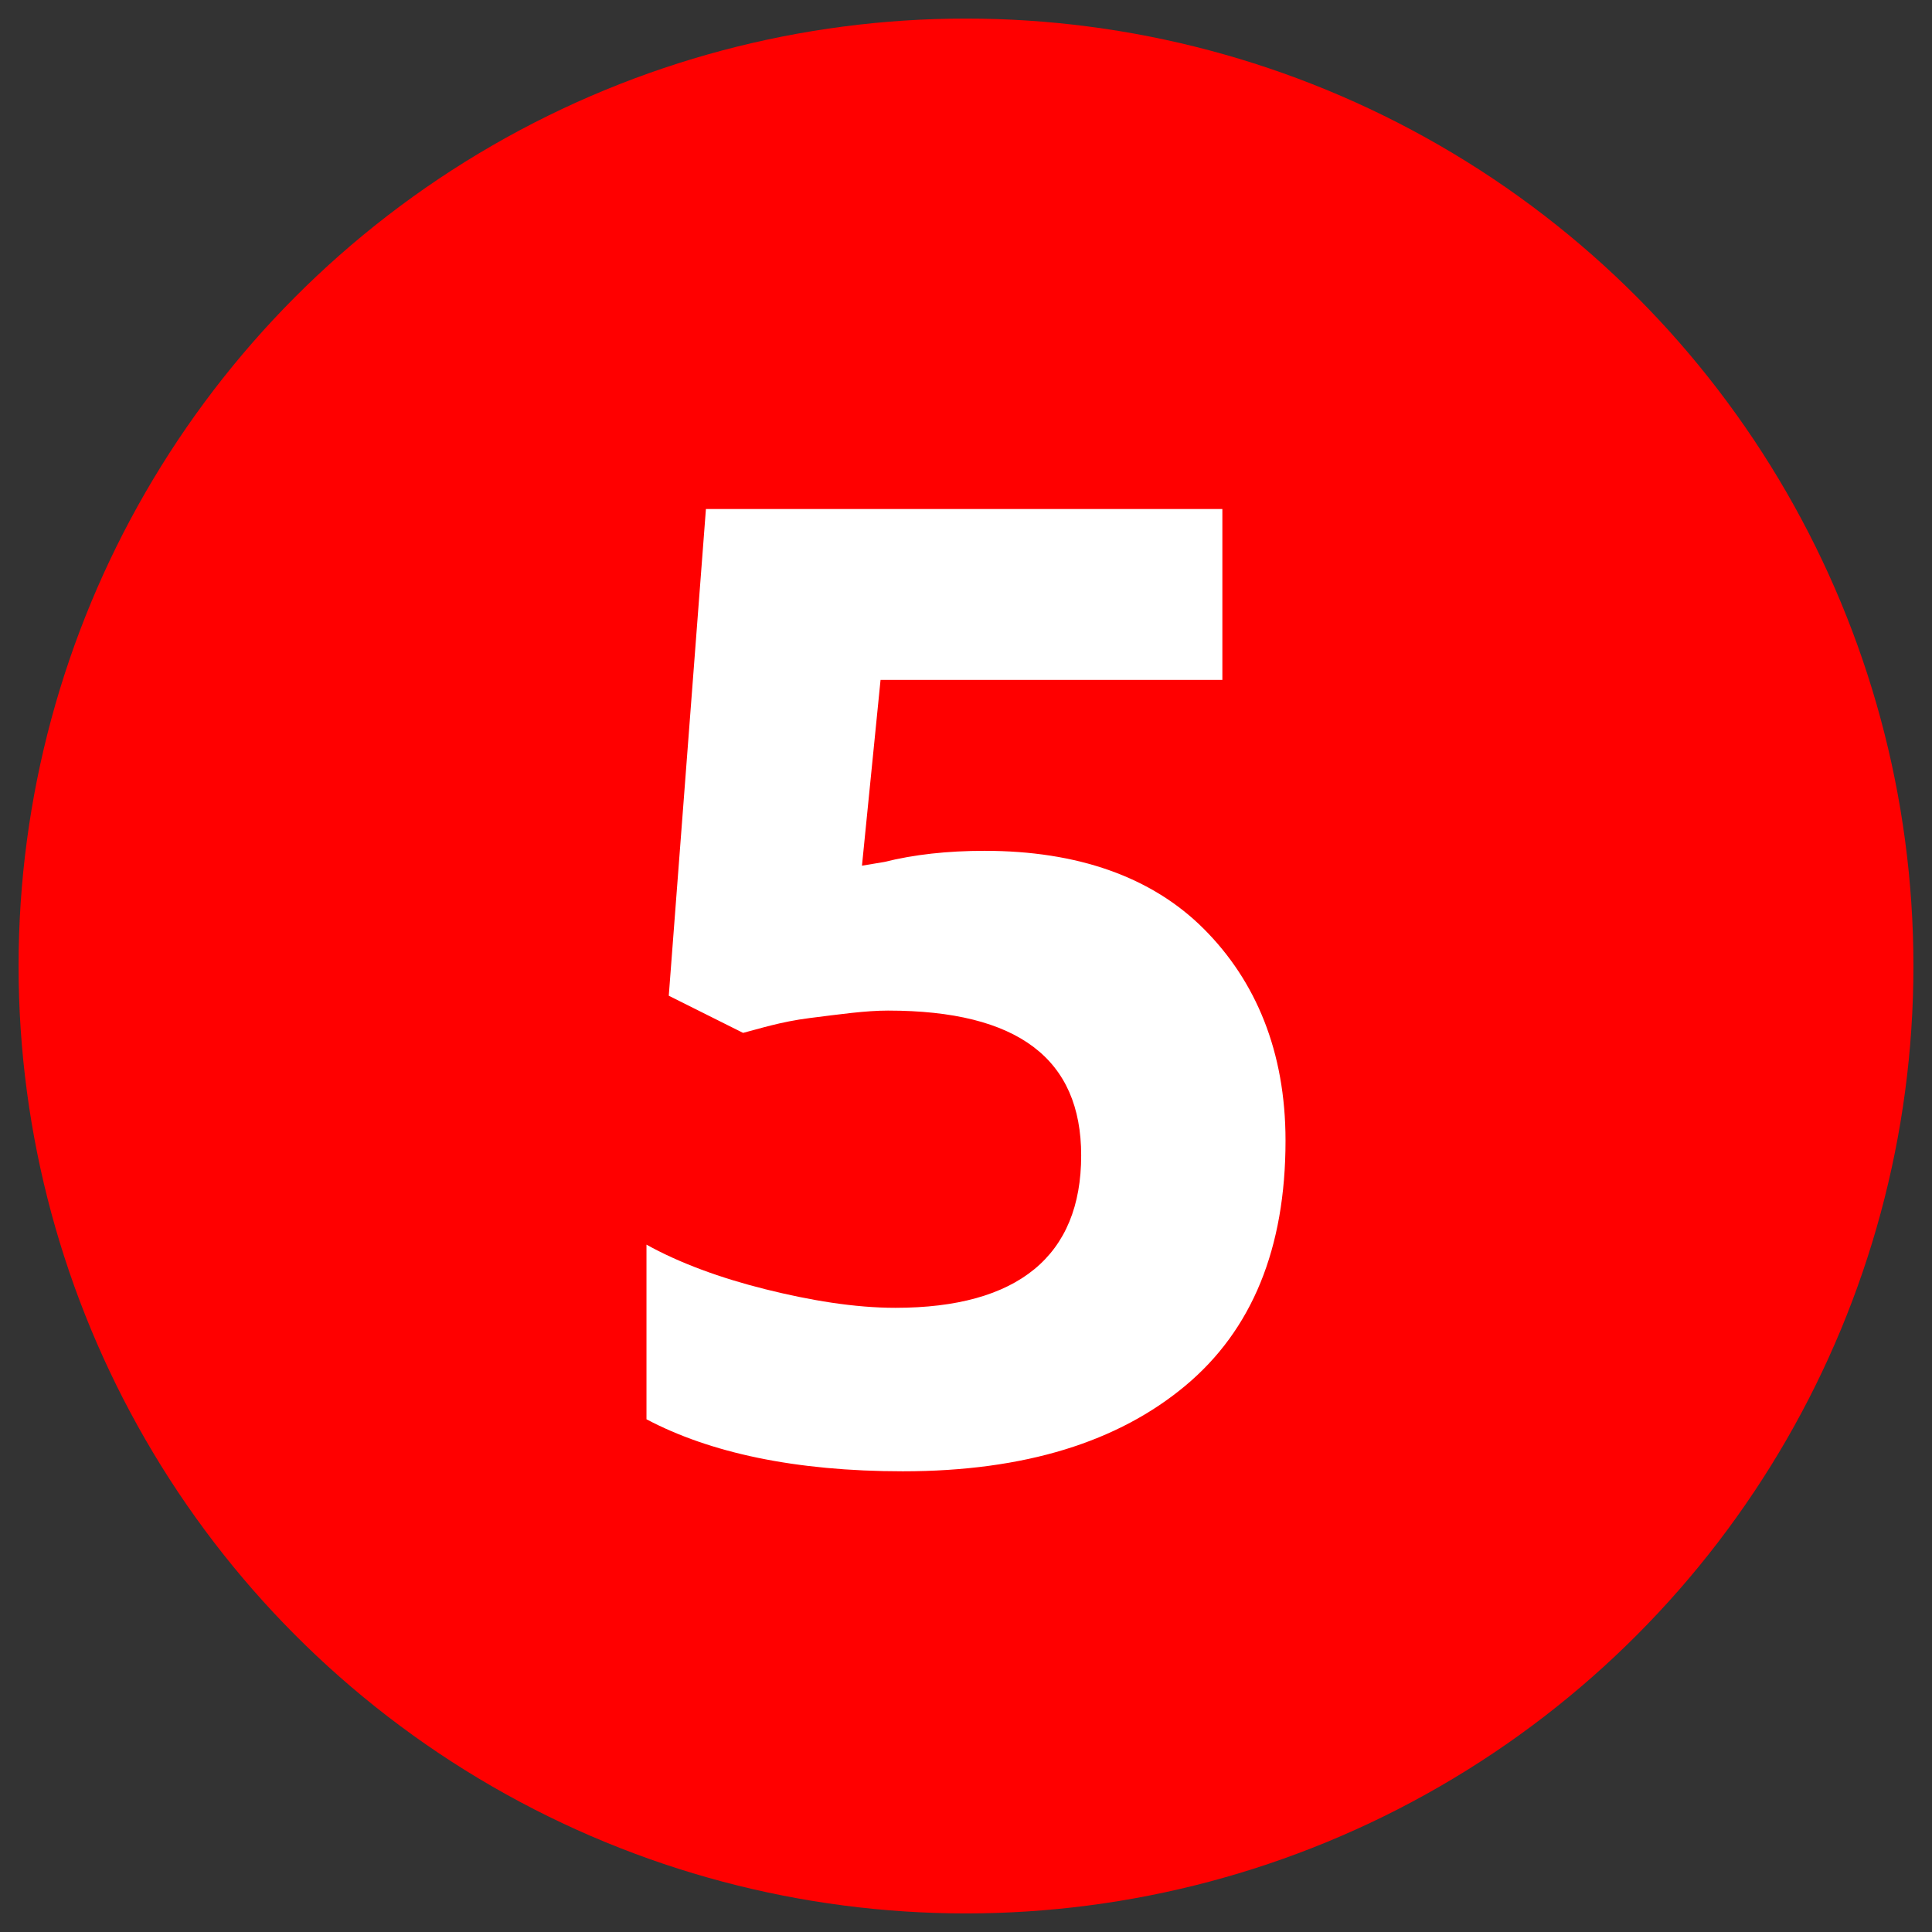
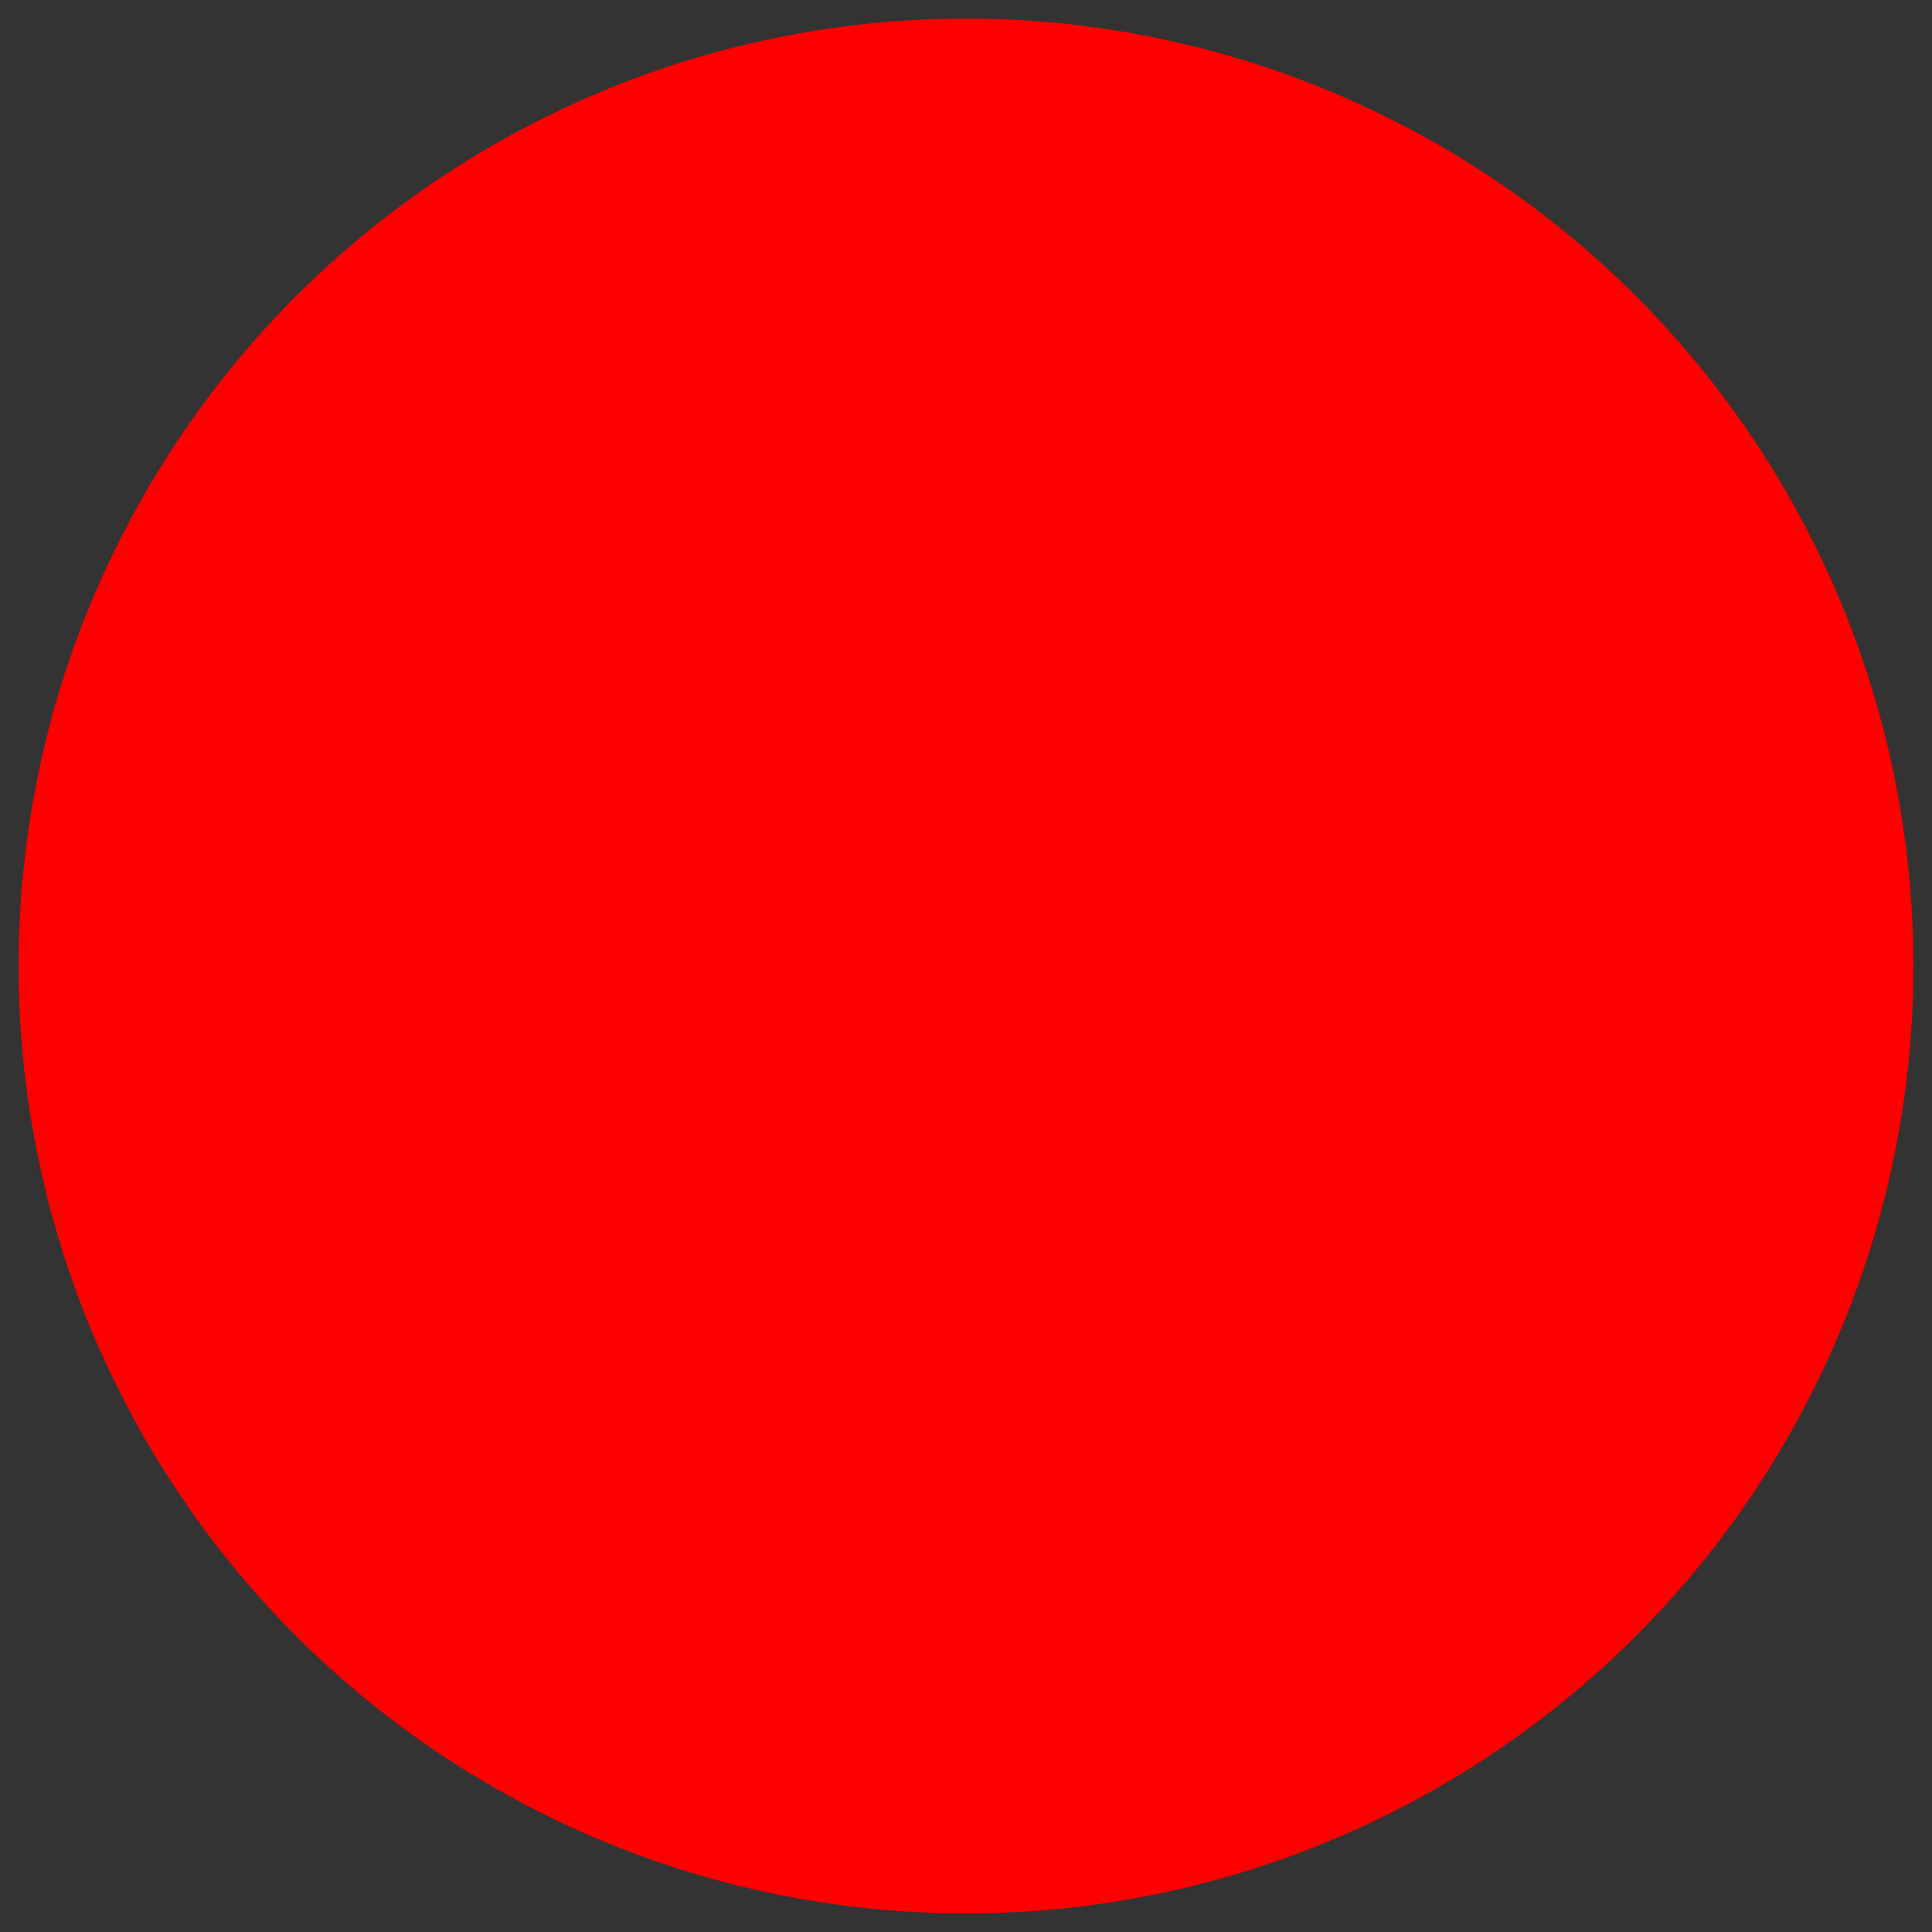
<svg xmlns="http://www.w3.org/2000/svg" version="1.1" id="Layer_1" x="0px" y="0px" width="52" height="52" viewBox="-394 569.5 52 52" style="enable-background:new -394 569.5 52 52;" xml:space="preserve">
  <rect x="-394" y="569.5" width="52" height="52" fill="#333333" stroke="none" />
  <style type="text/css">
	.st0{fill:#FF0000;}
	.st1{fill:#FFFFFF;}
</style>
  <g id="XMLID_407_">
    <circle id="XMLID_266_" class="st0" cx="-368" cy="595.5" r="25.5" />
    <g id="XMLID_4_">
-       <path id="XMLID_5_" class="st1" d="M-367.5,592.4c2.5,0,4.5,0.7,5.9,2.1c1.4,1.4,2.2,3.3,2.2,5.7c0,2.9-0.9,5.1-2.7,6.6    c-1.8,1.5-4.3,2.3-7.6,2.3c-2.9,0-5.2-0.5-6.9-1.4V603c0.9,0.5,2,0.9,3.2,1.2c1.2,0.3,2.4,0.5,3.5,0.5c3.3,0,5-1.4,5-4.1    c0-2.6-1.7-3.9-5.2-3.9c-0.6,0-1.3,0.1-2.1,0.2c-0.8,0.1-1.4,0.3-1.8,0.4l-2-1l1-13.1h13.9v4.6h-9.2l-0.5,5l0.6-0.1    C-369.4,592.5-368.5,592.4-367.5,592.4z" />
-     </g>
+       </g>
  </g>
</svg>